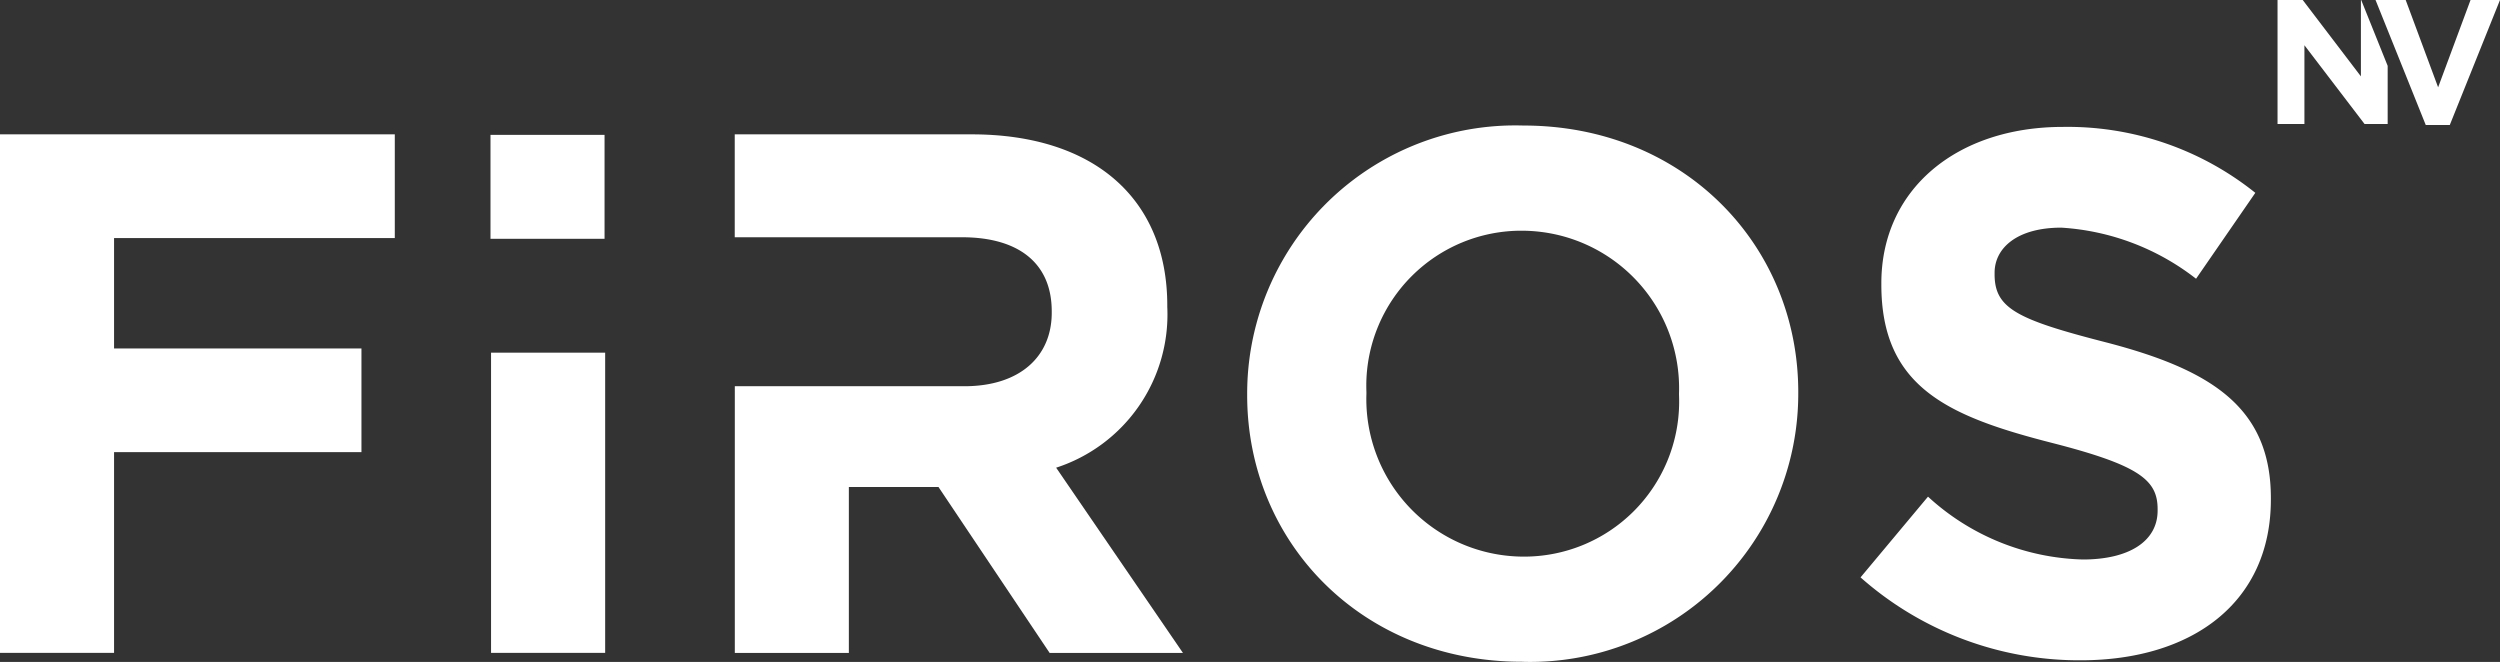
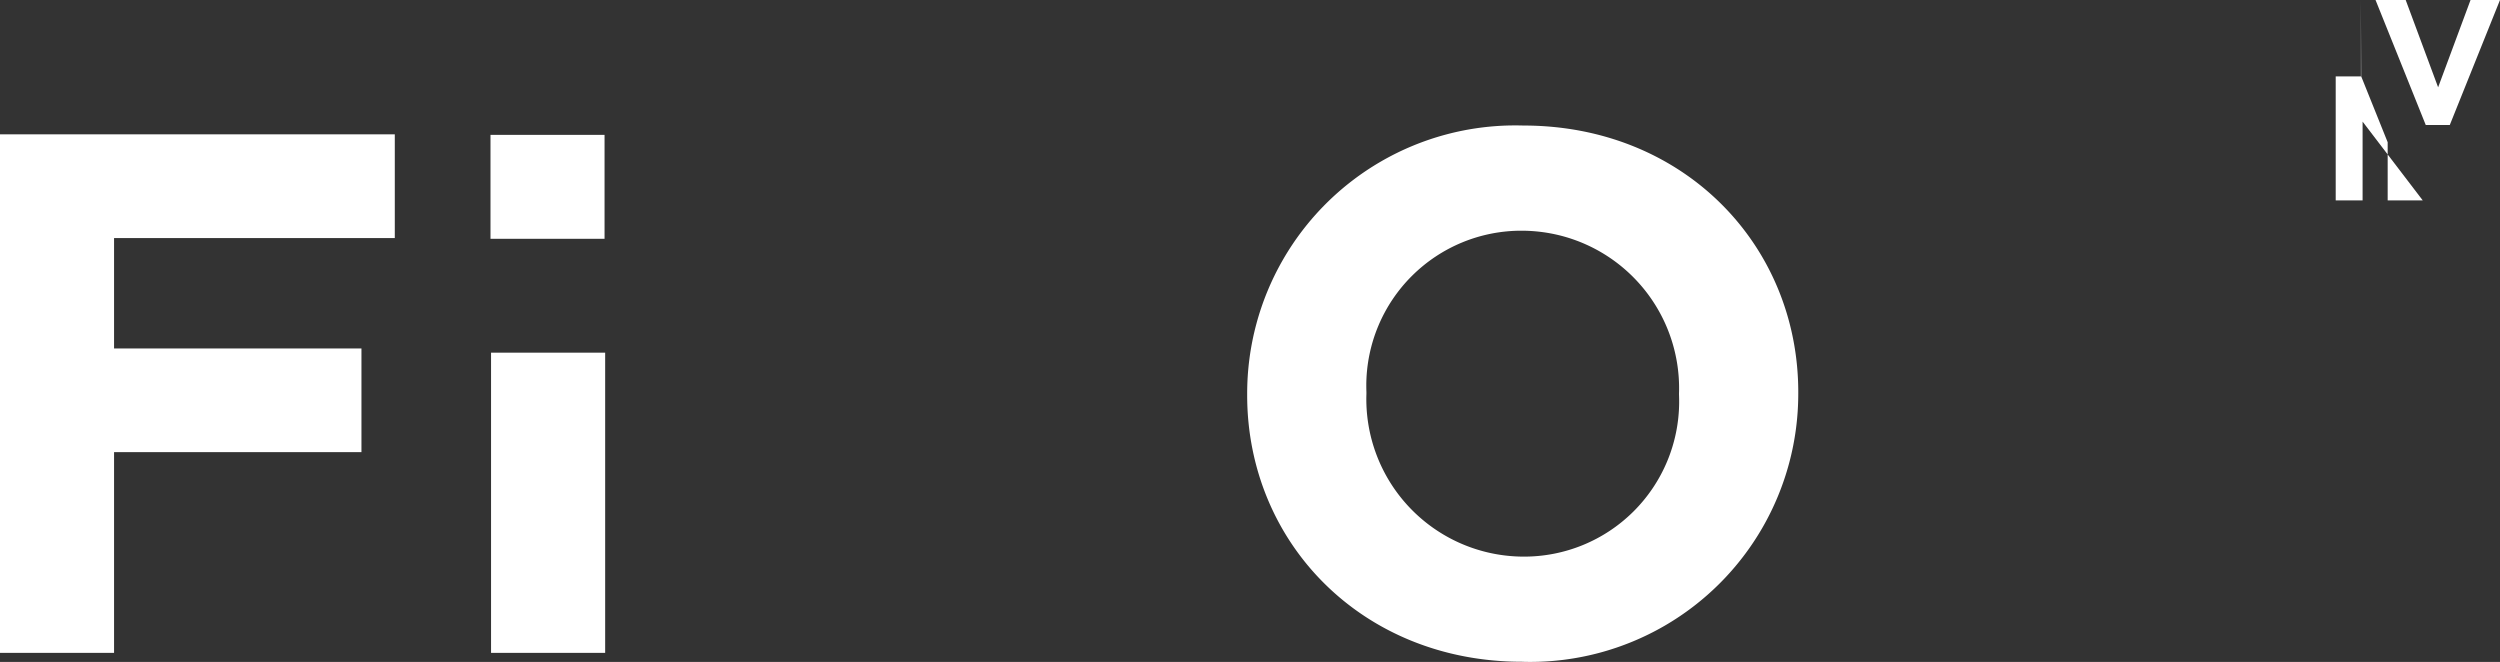
<svg xmlns="http://www.w3.org/2000/svg" width="307.543" height="81.428" viewBox="0 0 307.543 81.428">
  <rect x="0" y="0" width="307.543" height="81.428" fill="#333333" stroke="none" />
  <g id="Group_3" data-name="Group 3" transform="translate(-247.176 -487.972)">
    <path id="Path_1" data-name="Path 1" d="M261.207,517.259v13.577h30.434v12.758H261.207v24.693H247.176V504.5h48.567v12.756Z" fill="#fff" />
    <path id="Path_2" data-name="Path 2" d="M307.583,568.287V531.358h14.038v36.929Z" fill="#fff" />
    <path id="Path_3" data-name="Path 3" d="M434.406,569.38c-19.68,0-33.806-14.67-33.806-32.8v-.18a32.983,32.983,0,0,1,32.968-33q.51,0,1.019.015c19.682,0,33.806,14.668,33.806,32.8v.184a32.983,32.983,0,0,1-32.97,33Q434.915,569.4,434.406,569.38Zm19.317-32.98a19.378,19.378,0,0,0-18.7-20.035c-.207-.007-.413-.011-.62-.012a19.075,19.075,0,0,0-19.149,19q0,.432.016.864v.183a19.377,19.377,0,0,0,18.7,20.034c.206.008.413.011.619.012a19.075,19.075,0,0,0,19.152-19q0-.433-.016-.866Z" fill="#fff" />
-     <path id="Path_4" data-name="Path 4" d="M503.117,569.2A40.6,40.6,0,0,1,476.054,559l8.3-9.931A29.253,29.253,0,0,0,503.4,556.8c5.743,0,9.2-2.278,9.2-6.016v-.18c0-3.555-2.2-5.372-12.849-8.111-12.847-3.278-21.137-6.836-21.137-19.5v-.183c0-11.572,9.294-19.226,22.324-19.226a36.92,36.92,0,0,1,23.681,8.11l-7.29,10.569a29.931,29.931,0,0,0-16.584-6.287c-5.371,0-8.2,2.461-8.2,5.559v.183c0,4.19,2.732,5.557,13.757,8.382,12.94,3.369,20.23,8.017,20.23,19.133v.183C526.535,562.09,516.876,569.2,503.117,569.2Z" fill="#fff" />
    <g id="Group_2" data-name="Group 2" transform="translate(0 -0.845)">
-       <path id="Path_5" data-name="Path 5" d="M537.608,488.817v9.395l-7.156-9.395h-3.1v15.257h3.307v-9.692l7.4,9.692H540.9v-7.156l-3.255-8.1Z" fill="#fff" />
+       <path id="Path_5" data-name="Path 5" d="M537.608,488.817v9.395h-3.1v15.257h3.307v-9.692l7.4,9.692H540.9v-7.156l-3.255-8.1Z" fill="#fff" />
      <path id="Path_6" data-name="Path 6" d="M550.433,488.817l-3.988,10.741-3.989-10.741h-3.71l3.256,8.1,2.921,7.277h2.957l6.177-15.378Z" transform="translate(0.662)" fill="#fff" />
    </g>
-     <path id="Path_7" data-name="Path 7" d="M377.1,545.506a19.812,19.812,0,0,0,13.672-19.775v-.183c0-13.12-9.021-21.048-24.055-21.048H337.561v12.659h27.971c6.836,0,11.026,3.1,11.026,9.111v.181c0,5.371-3.907,9.033-10.742,9.033H337.571v32.807H351.6v-20.41h11.025l13.672,20.41h16.4Z" fill="#fff" />
    <path id="Path_8" data-name="Path 8" d="M307.515,517.345V504.566h14.031v12.779Z" fill="#fff" />
  </g>
</svg>